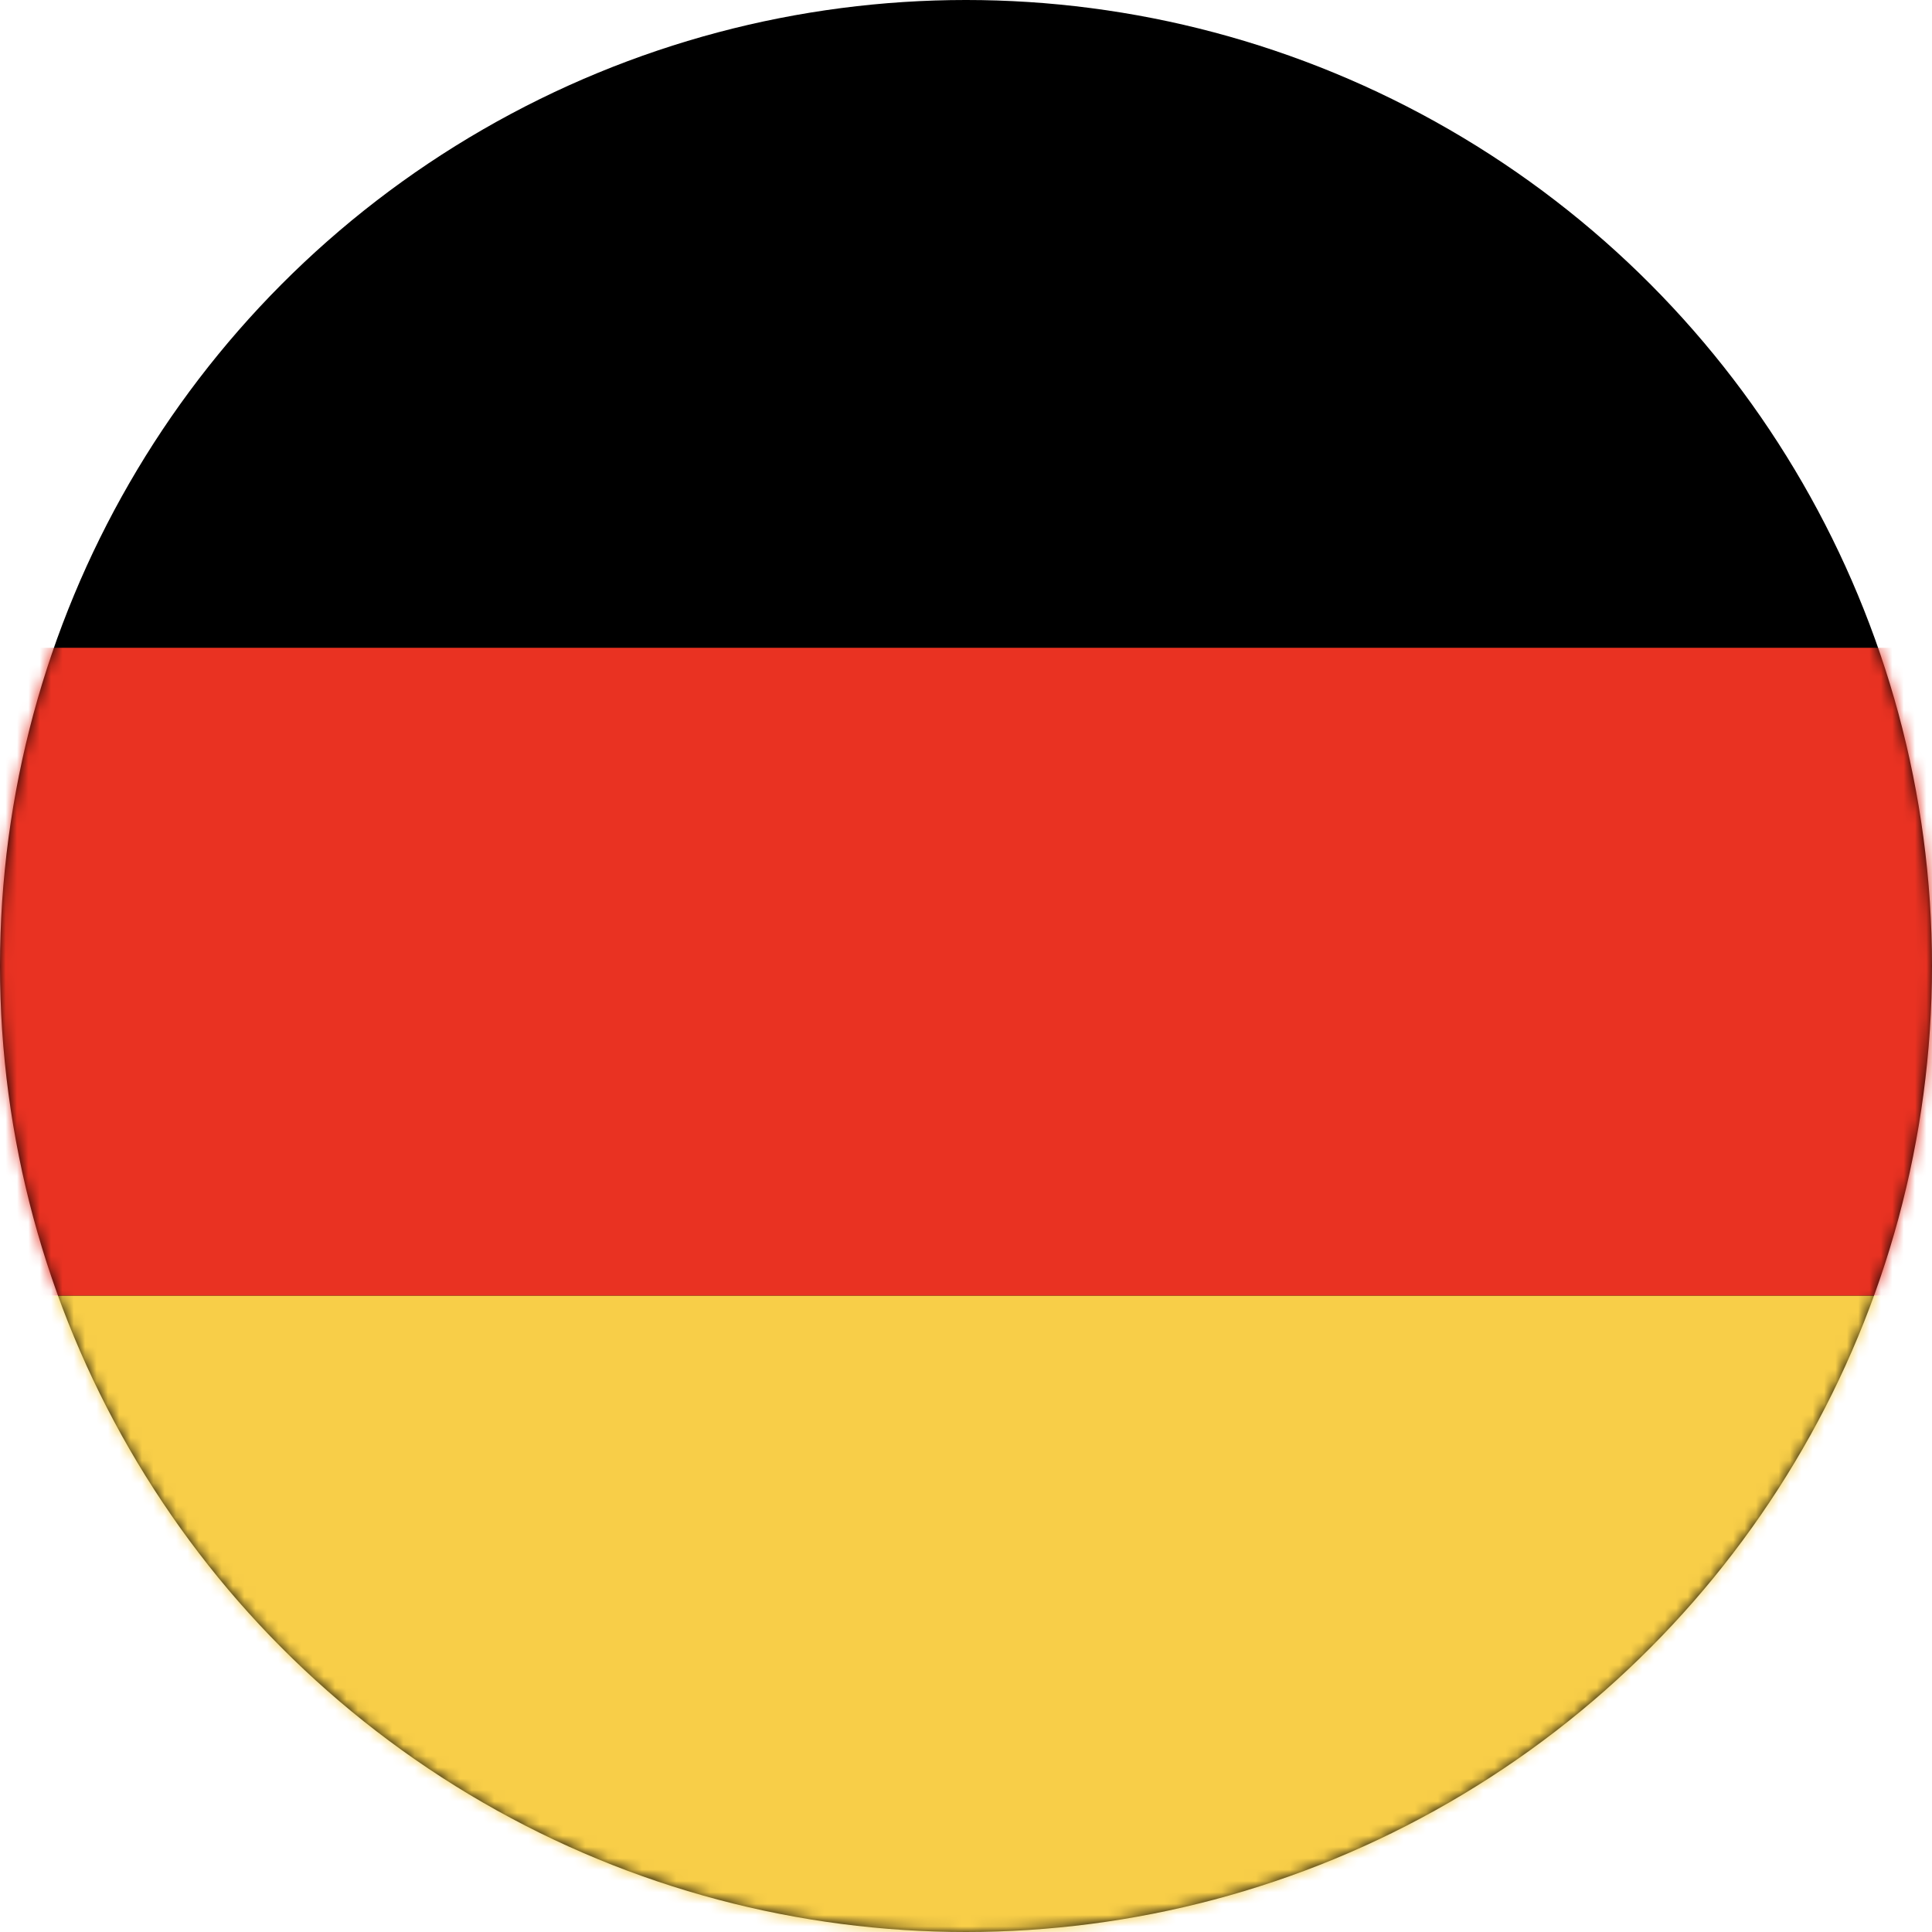
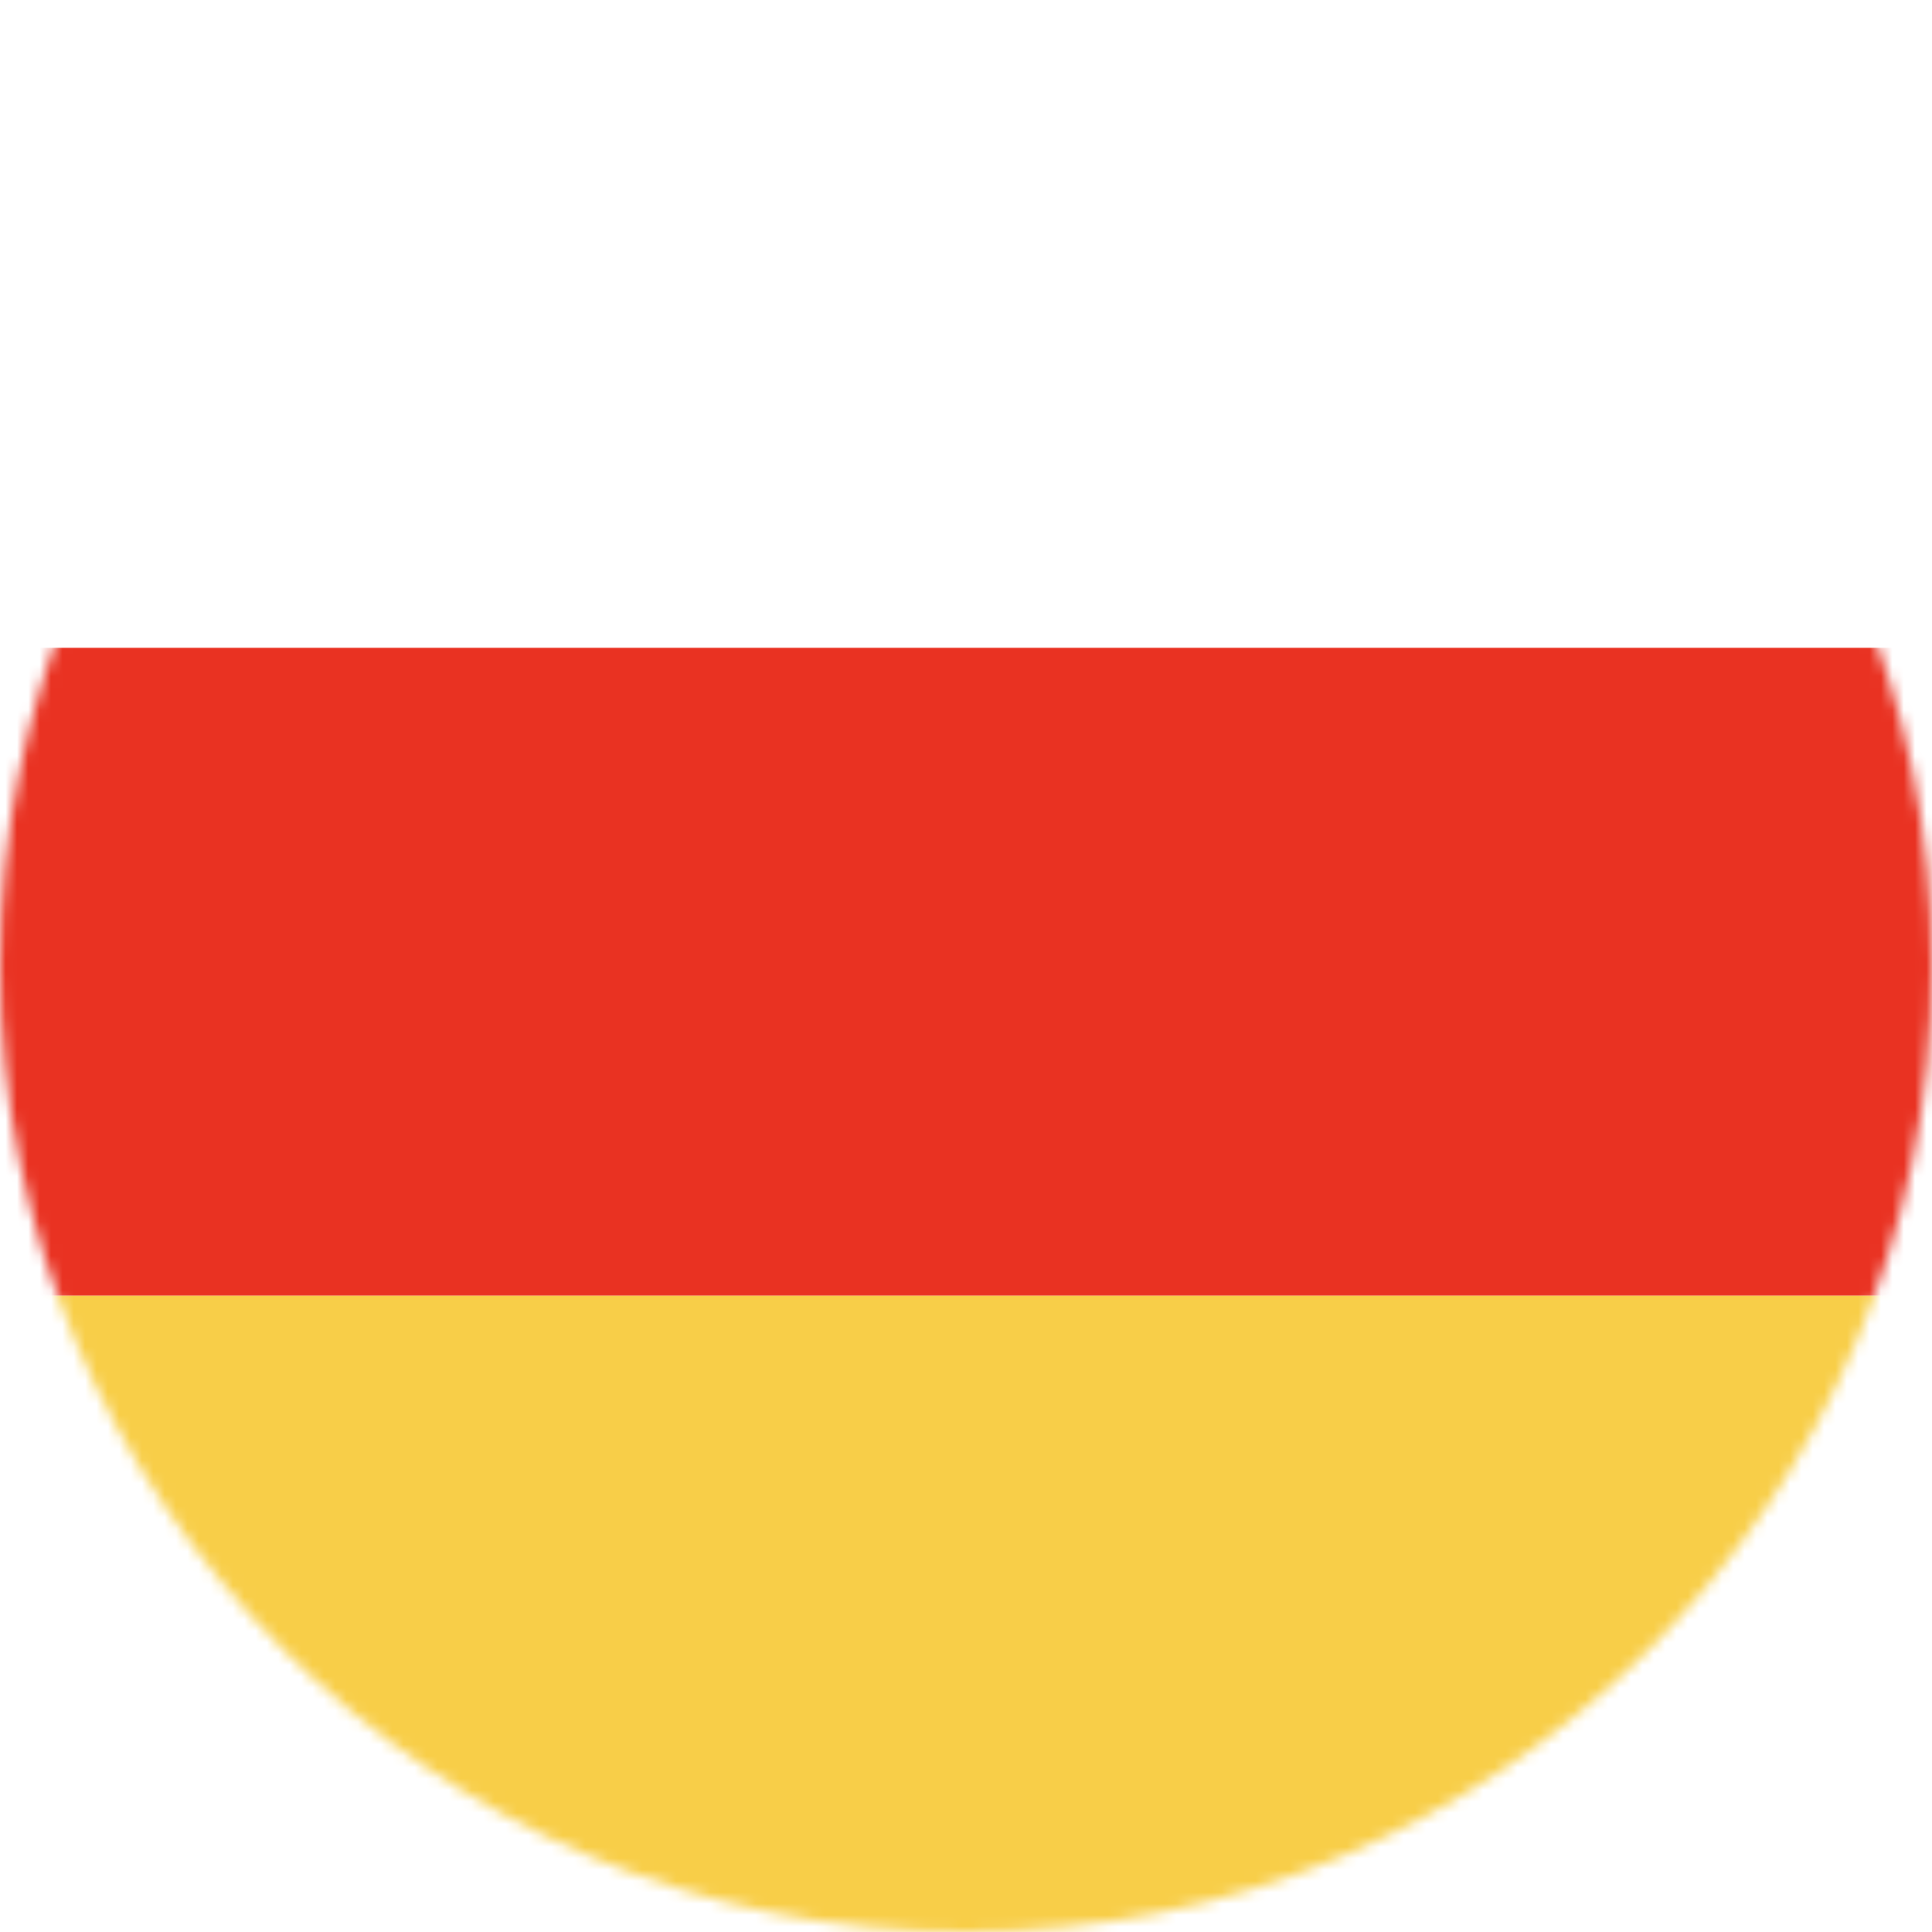
<svg xmlns="http://www.w3.org/2000/svg" width="170" height="170" viewBox="0 0 170 170" fill="none">
-   <circle cx="85" cy="85" r="85" fill="black" />
  <mask id="mask0_207_49" style="mask-type:alpha" maskUnits="userSpaceOnUse" x="0" y="0" width="170" height="170">
    <circle cx="85" cy="85" r="85" fill="#112D8F" />
  </mask>
  <g mask="url(#mask0_207_49)">
    <rect x="-42" y="114" width="262" height="56" fill="#F8CE48" />
    <rect x="-46" y="57" width="265" height="57" fill="#E93222" />
  </g>
</svg>